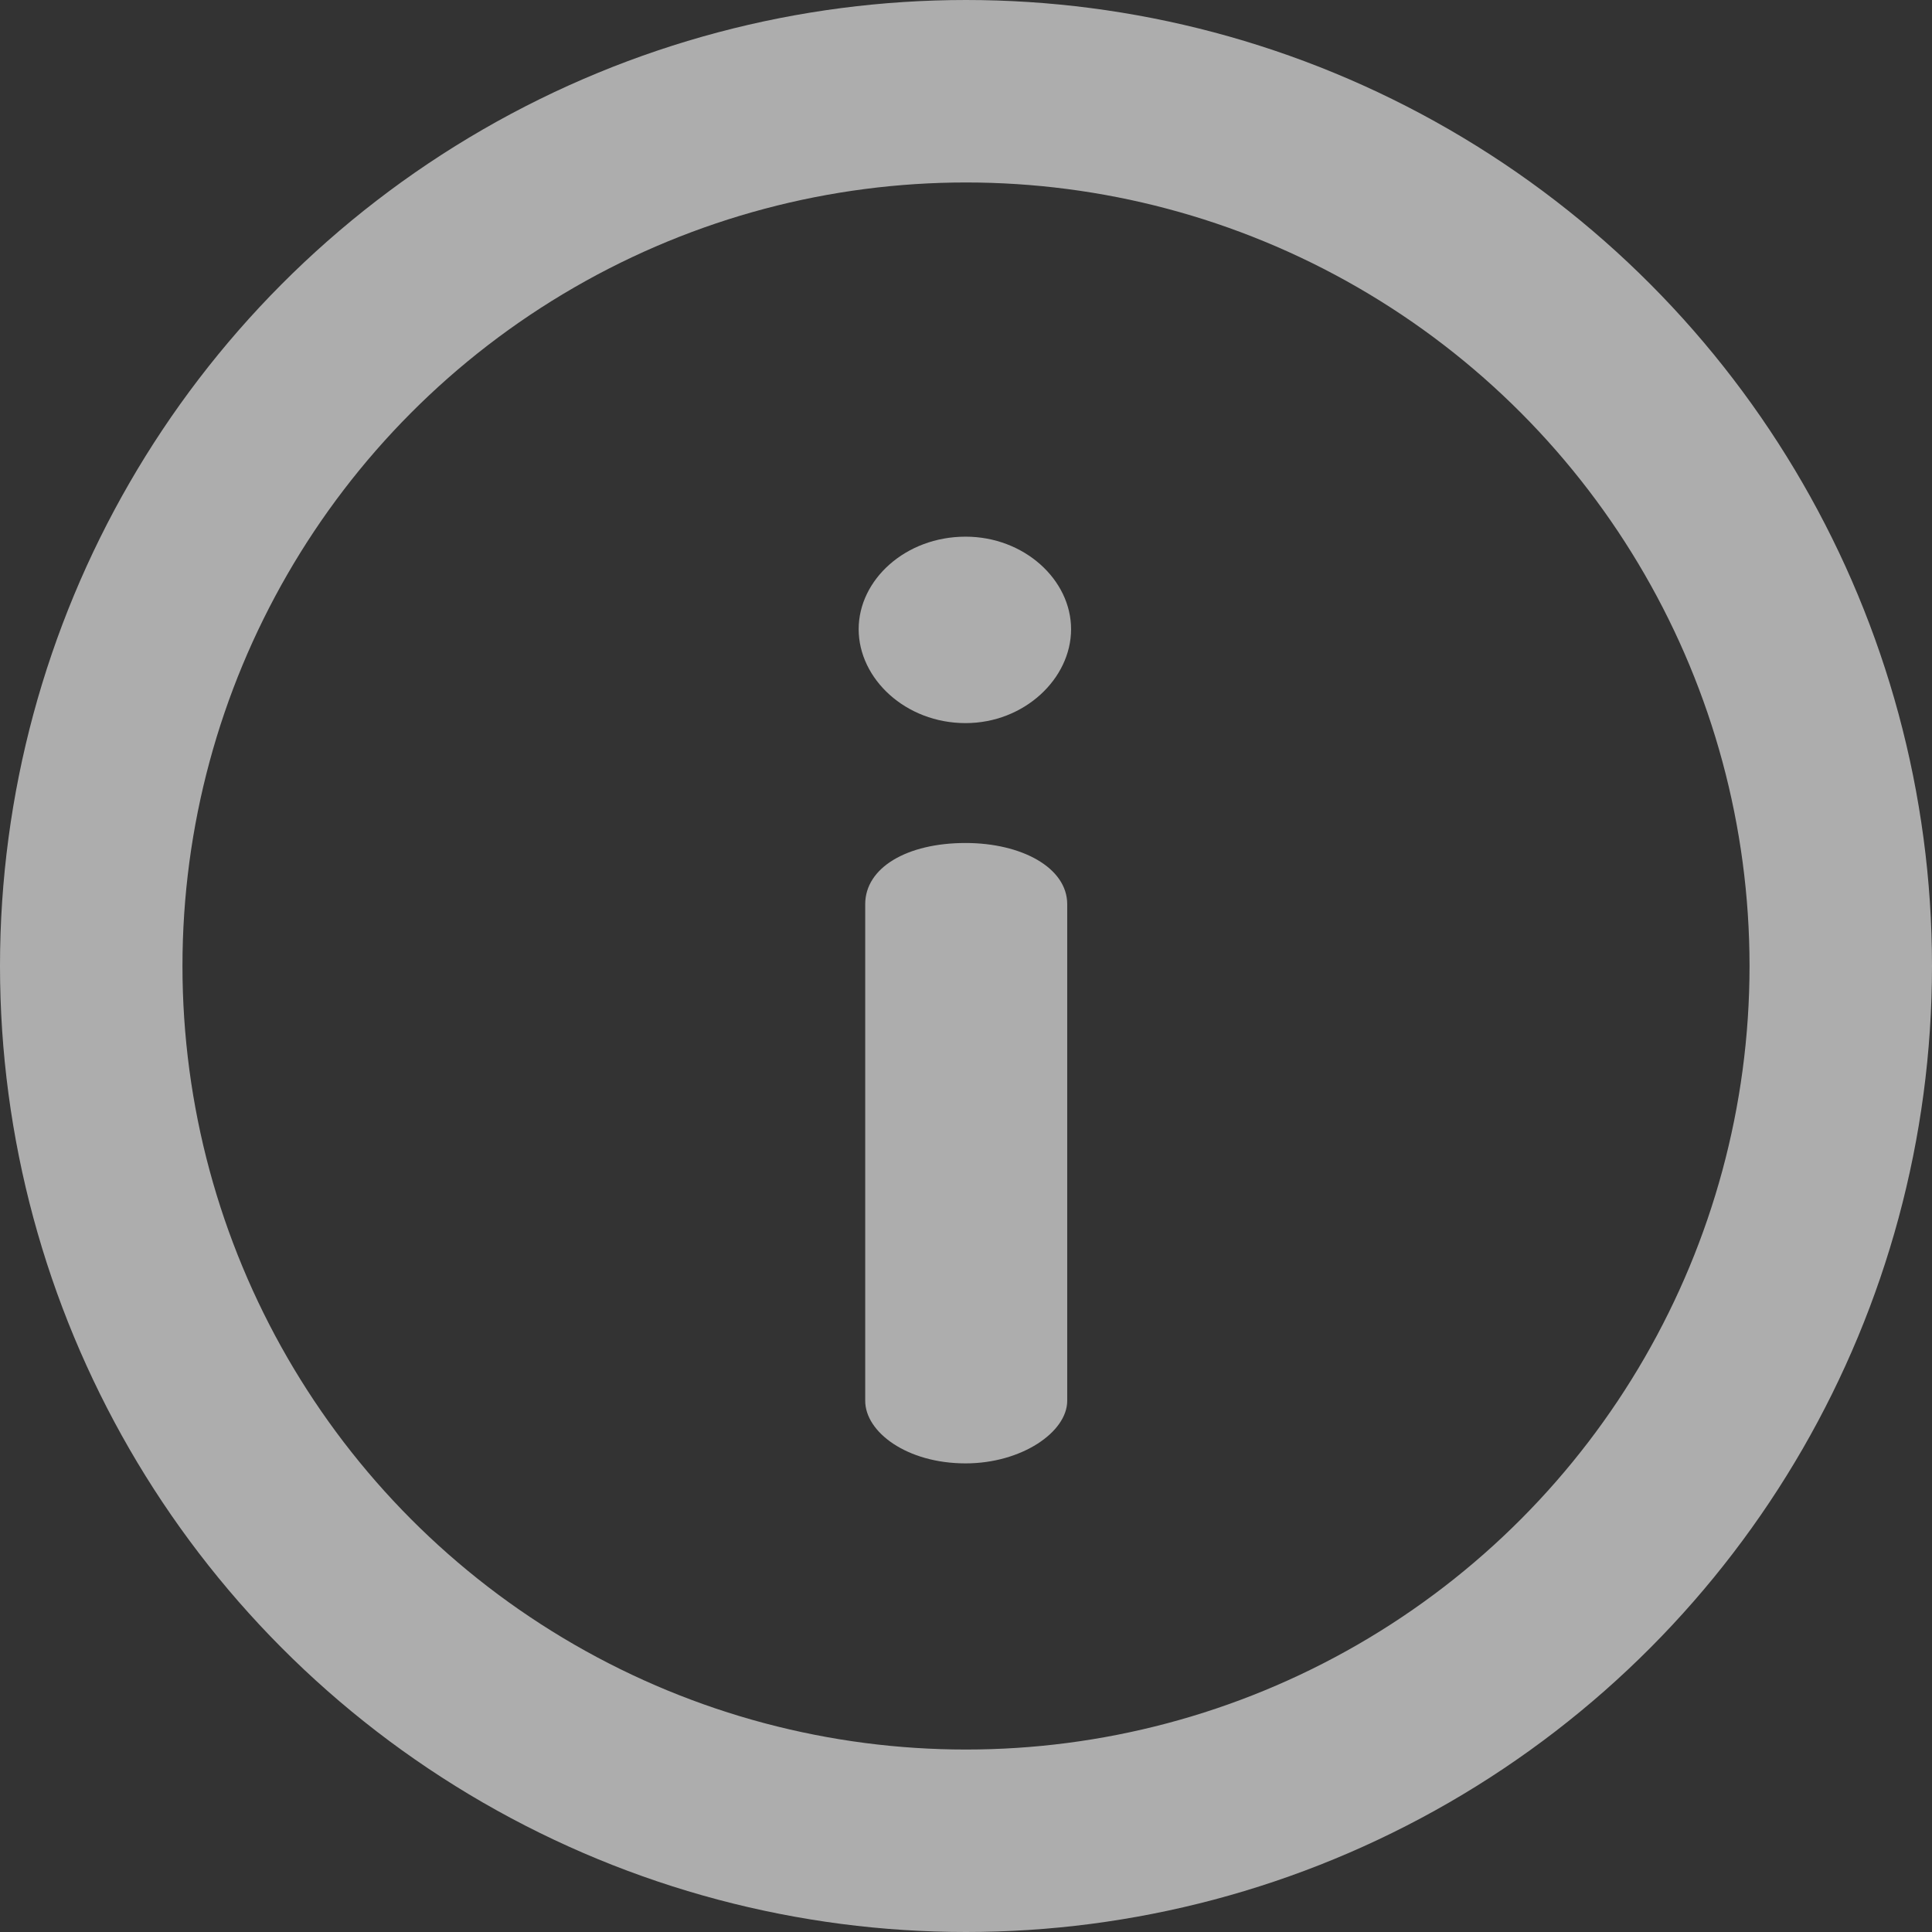
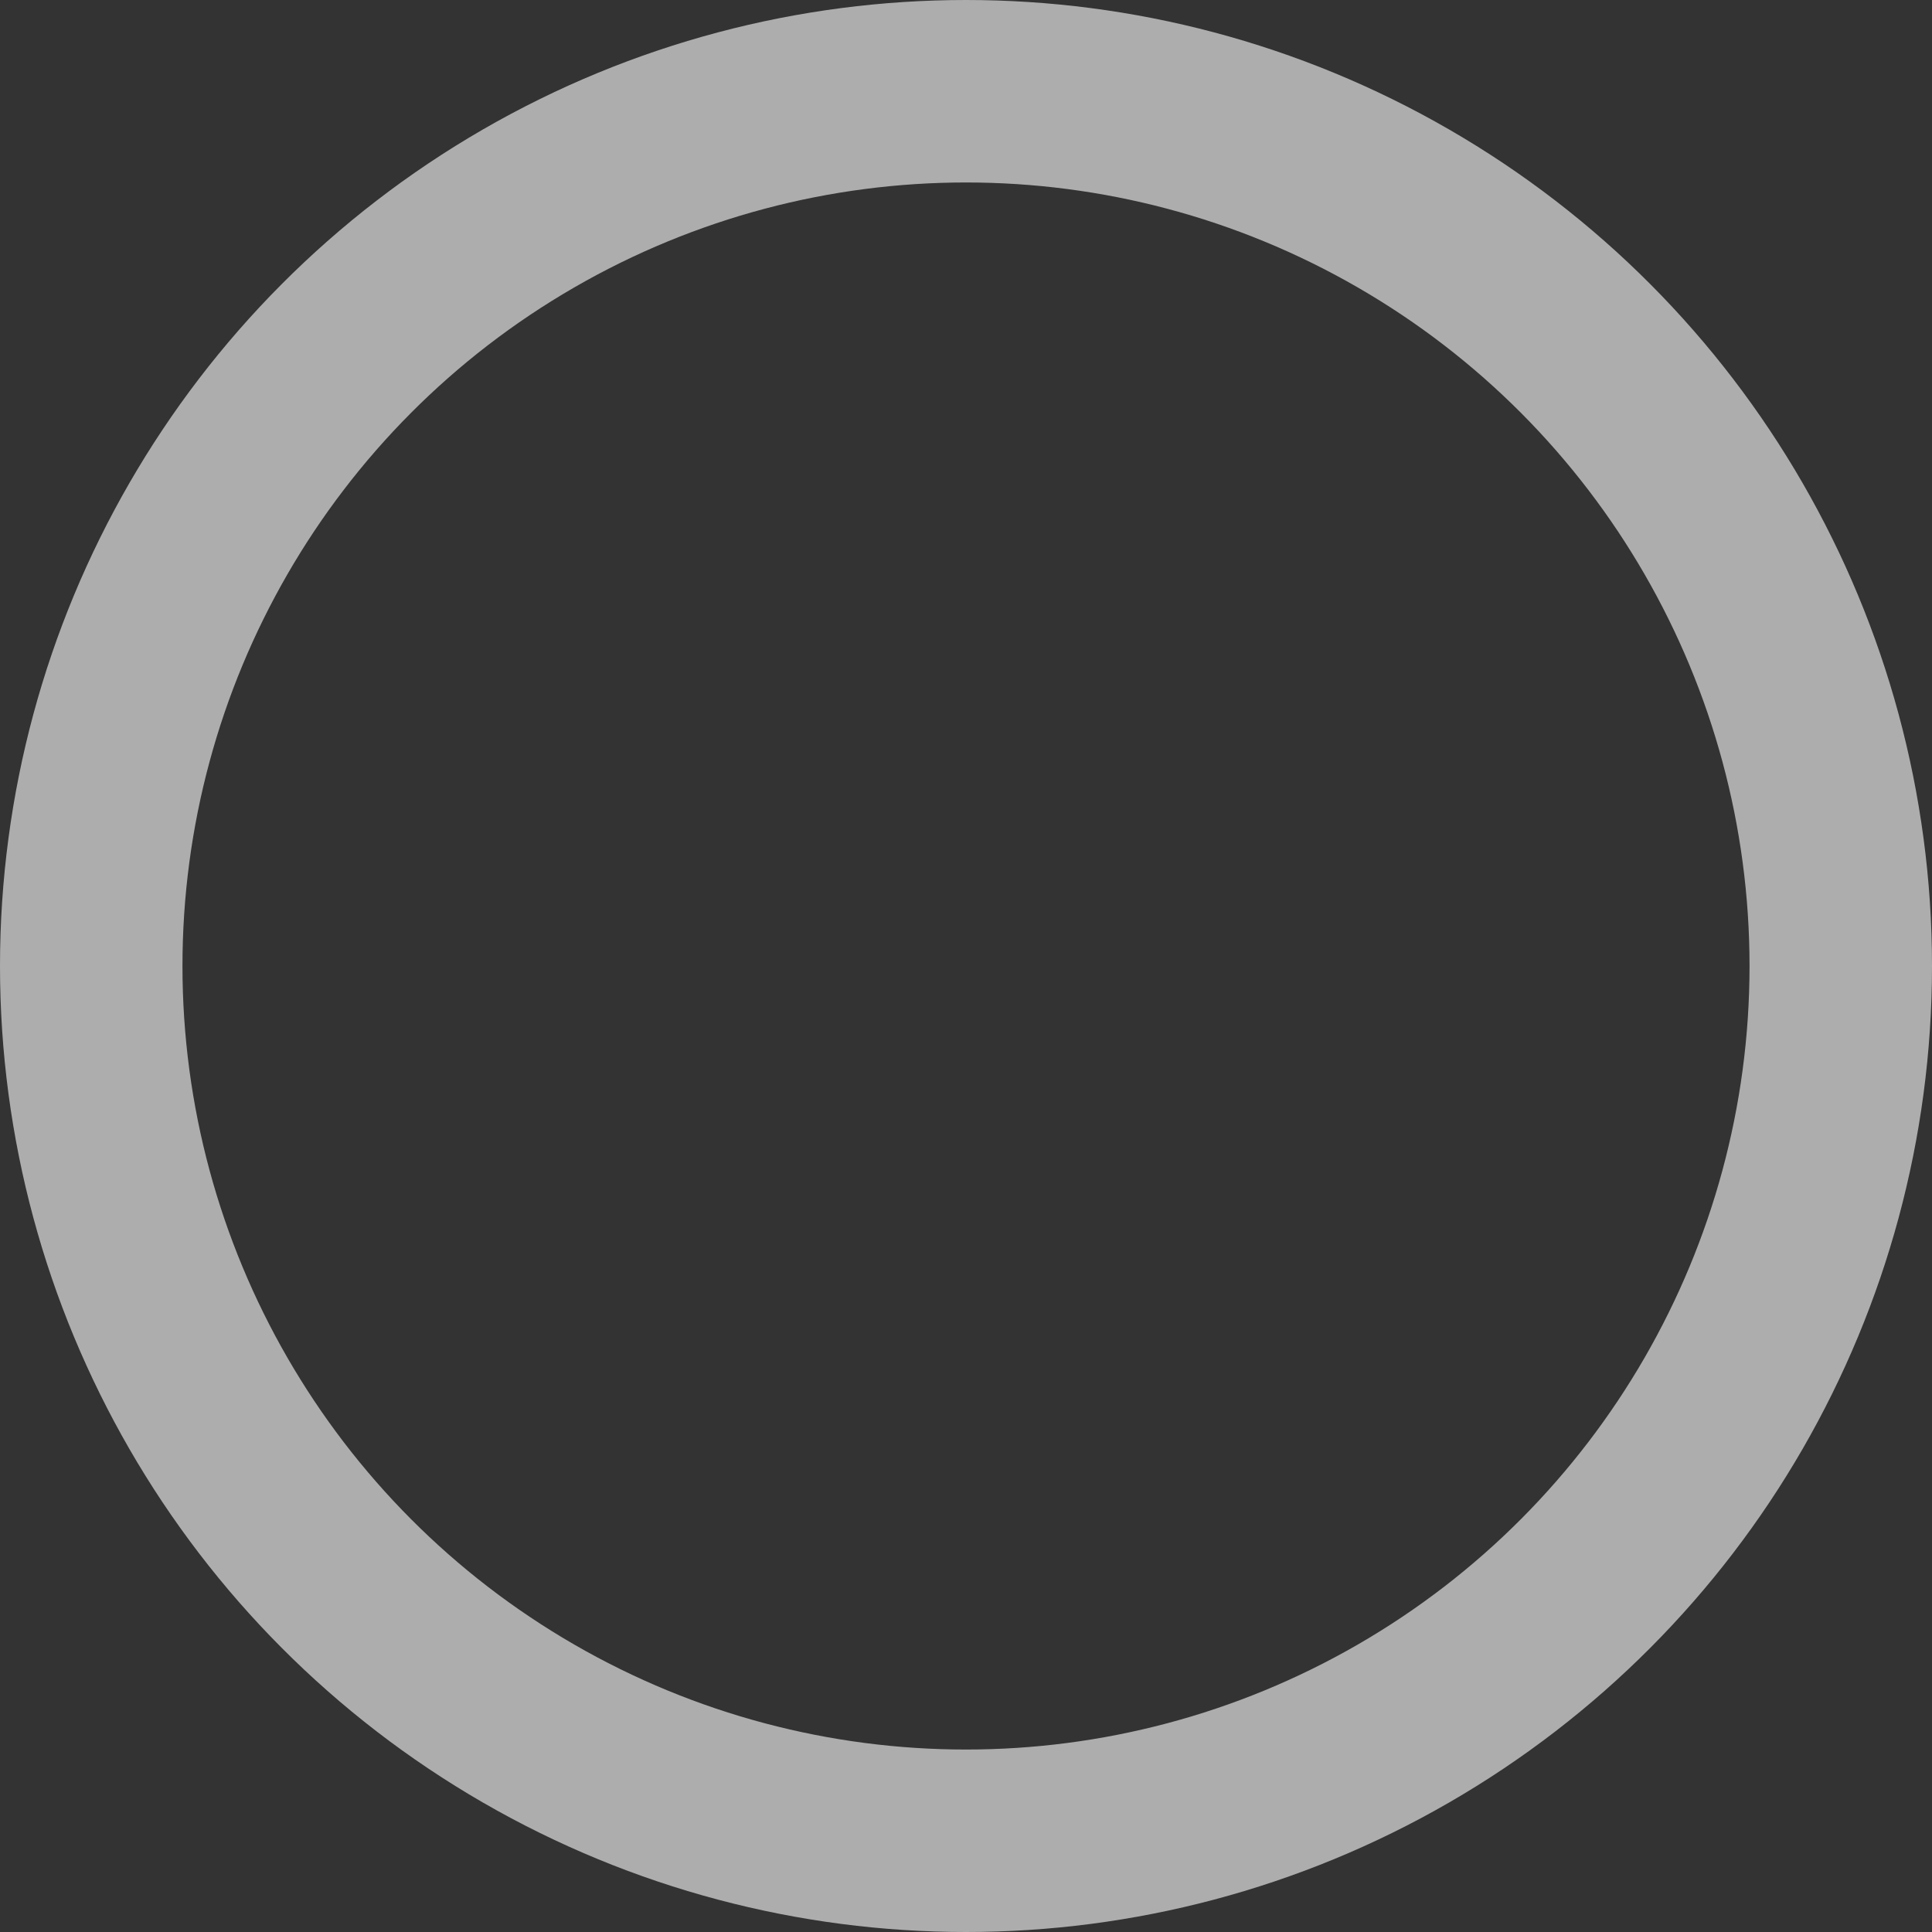
<svg xmlns="http://www.w3.org/2000/svg" width="18" height="18" viewBox="0 0 18 18" fill="none">
  <rect x="0" y="0" width="18" height="18" fill="#333333" stroke="none" />
  <circle cx="9" cy="9" r="8.15" stroke="white" stroke-opacity="0.6" stroke-width="1.7" />
-   <path d="M8.996 7.854C8.449 7.854 8.061 8.084 8.061 8.424V13.051C8.061 13.342 8.449 13.634 8.996 13.634C9.518 13.634 9.943 13.342 9.943 13.051V8.424C9.943 8.084 9.518 7.854 8.996 7.854Z" fill="white" fill-opacity="0.6" />
-   <path d="M8.996 5C8.437 5 8 5.401 8 5.862C8 6.324 8.437 6.737 8.996 6.737C9.542 6.737 9.979 6.324 9.979 5.862C9.979 5.401 9.542 5 8.996 5Z" fill="white" fill-opacity="0.6" />
</svg>